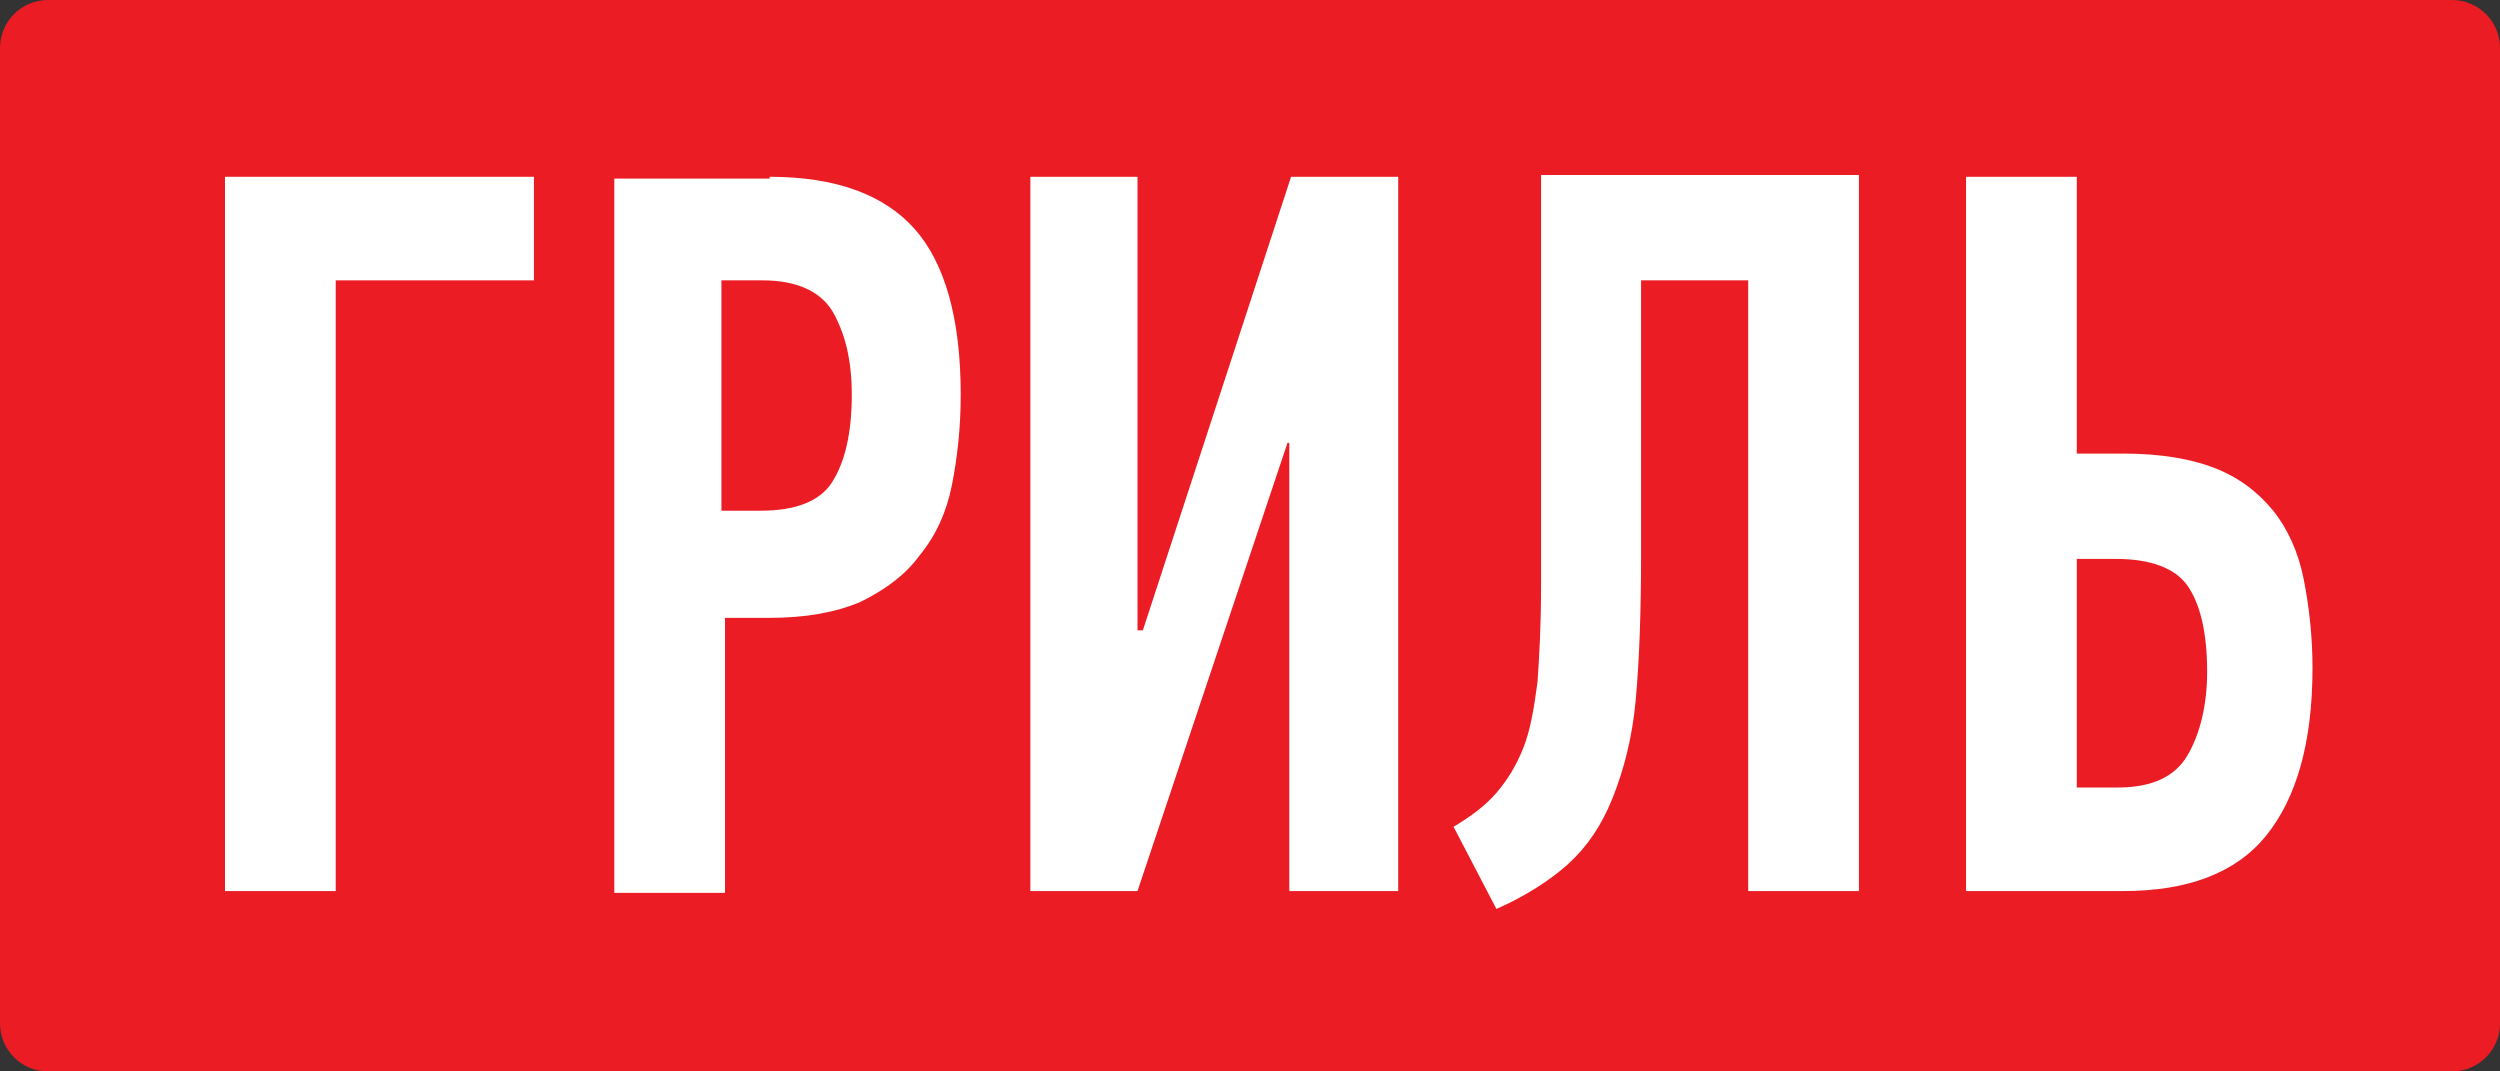
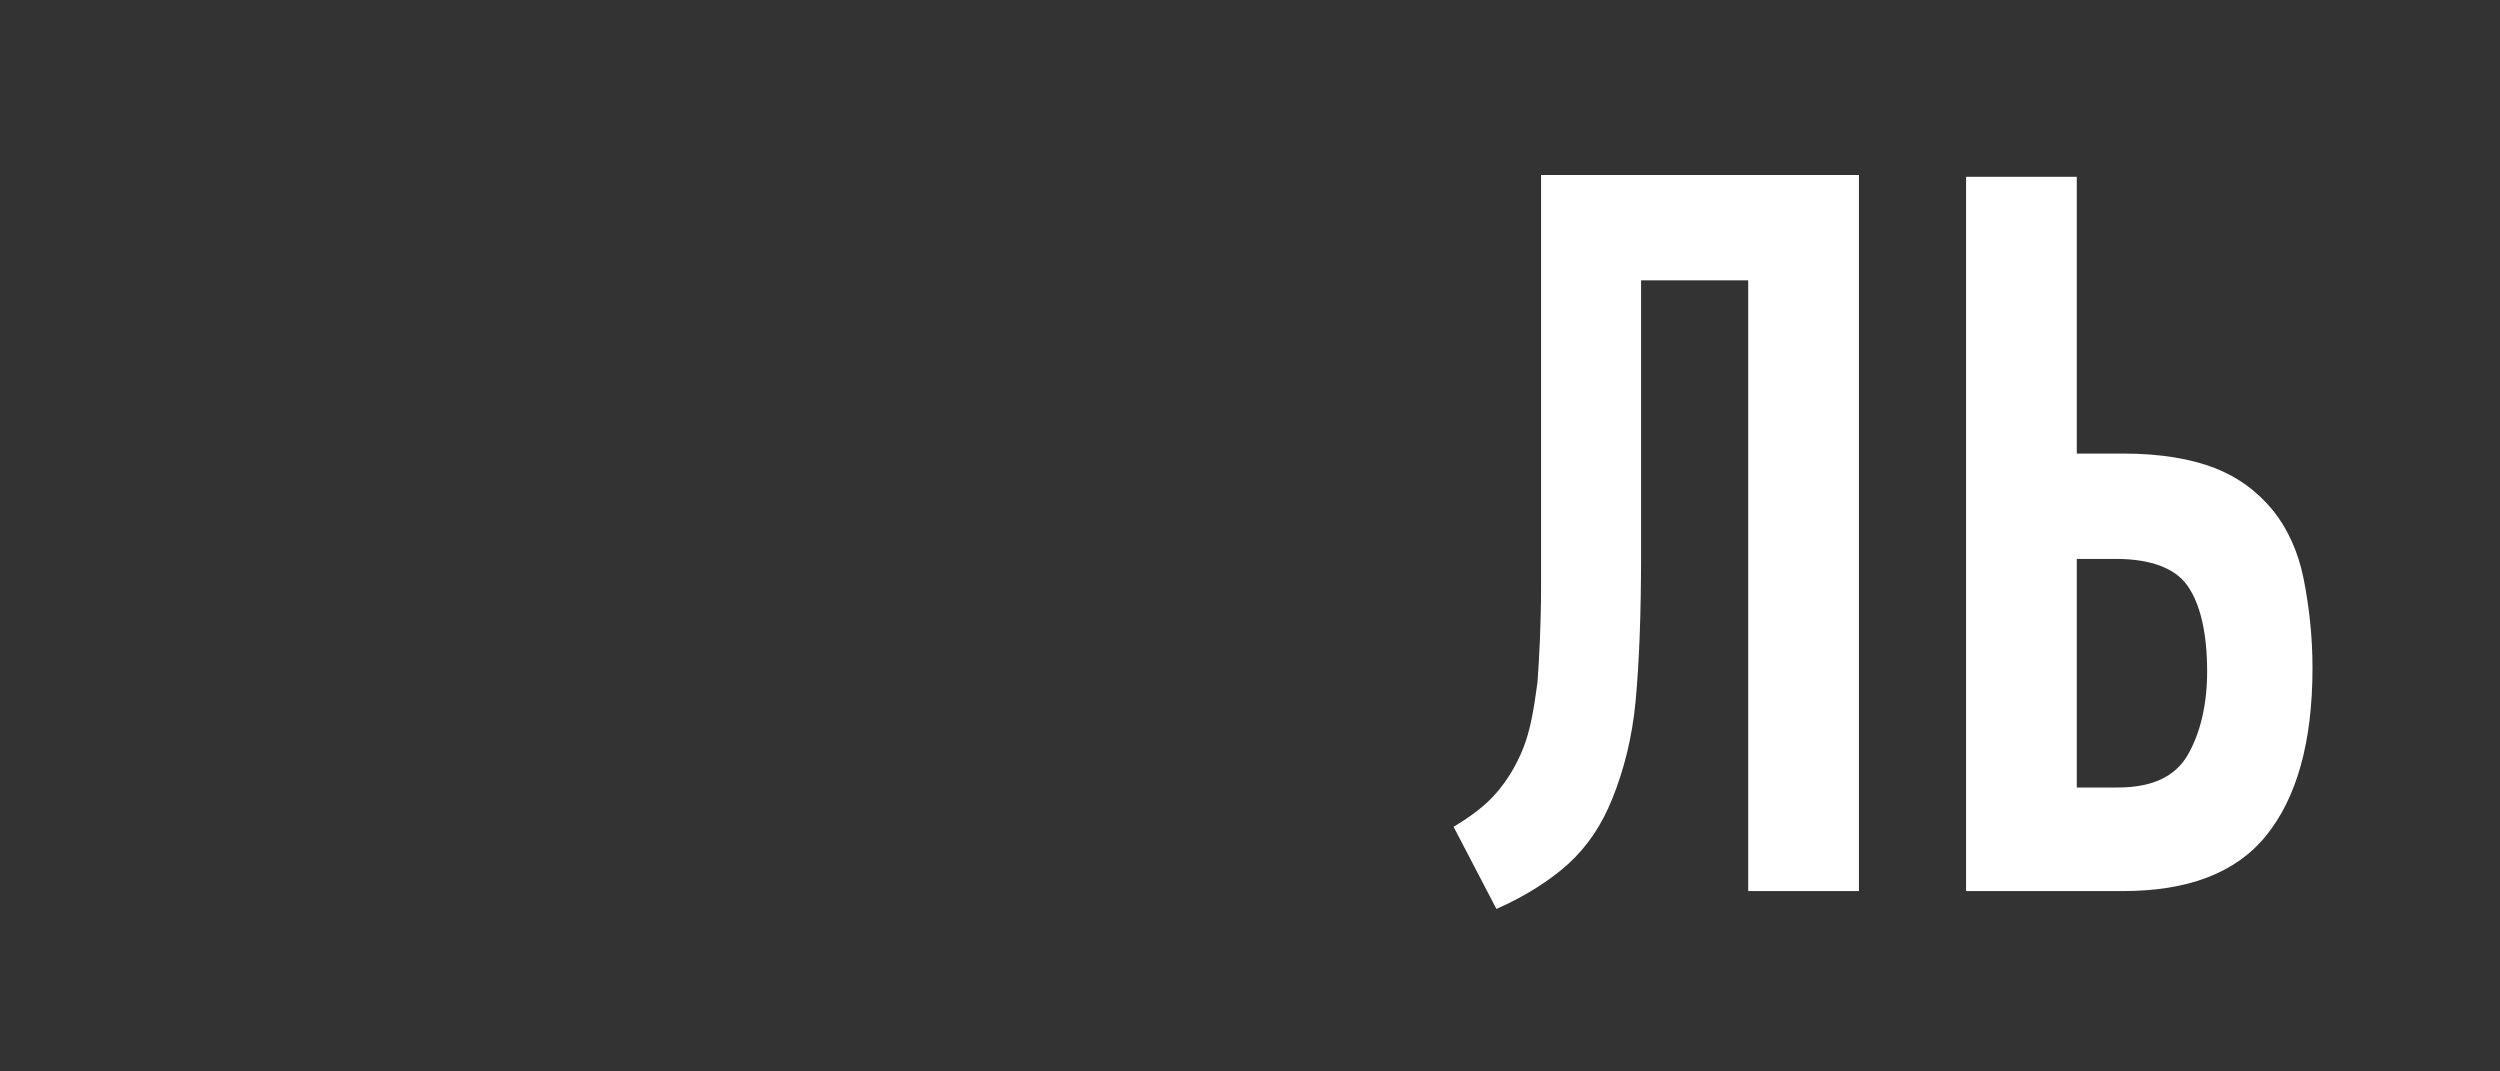
<svg xmlns="http://www.w3.org/2000/svg" id="Layer_1" x="0px" y="0px" viewBox="0 0 140 60" xml:space="preserve">
  <rect x="0" y="0" width="140" height="60" fill="#333333" stroke="none" />
  <g>
-     <path fill="#EC1C24" d="M137.3,60H2.7C1.2,60,0,58.8,0,57.3V2.7C0,1.2,1.2,0,2.7,0h134.6c1.5,0,2.7,1.2,2.7,2.7v54.6 C140,58.8,138.8,60,137.3,60z" />
    <g>
-       <path fill="#FFFFFF" d="M18.8,15.7v34.2h-6.2v-40h17.3v5.8H18.8z" />
-       <path fill="#FFFFFF" d="M43.1,9.9c3.7,0,6.4,1,8.1,2.9s2.6,5,2.6,9.3c0,1.9-0.2,3.6-0.5,5.1c-0.3,1.5-0.9,2.8-1.8,3.9 c-0.8,1.1-1.9,1.9-3.3,2.6c-1.4,0.6-3.1,0.9-5.1,0.9h-2.5v15.4h-6.2v-40H43.1z M40.4,15.7v12.9h2.2c1.9,0,3.3-0.5,4-1.6 c0.7-1.1,1.1-2.7,1.1-4.9c0-2-0.4-3.5-1.1-4.7c-0.7-1.1-2-1.7-3.9-1.7H40.4z" />
-       <path fill="#FFFFFF" d="M72.1,24.8l-8.4,25.1h-6v-40h6v25.4H64l8.3-25.4h6v40h-6.1V24.8H72.1z" />
      <path fill="#FFFFFF" d="M104.1,9.9v40h-6.2V15.7h-6v15.4c0,3.2-0.1,5.9-0.3,8.1c-0.2,2.2-0.7,4-1.3,5.5c-0.6,1.5-1.4,2.7-2.5,3.7 c-1,0.9-2.4,1.8-4,2.5l-2.4-4.6c1-0.6,1.8-1.2,2.4-1.9s1.1-1.5,1.5-2.5c0.4-1,0.6-2.2,0.8-3.7c0.1-1.4,0.2-3.2,0.2-5.4v-23H104.1z " />
      <path fill="#FFFFFF" d="M110.1,49.9v-40h6.2v15.5h2.6c2.1,0,3.8,0.3,5.1,0.8s2.4,1.3,3.3,2.4c0.8,1,1.4,2.3,1.7,3.8 c0.3,1.5,0.5,3.2,0.5,5c0,4.2-0.9,7.3-2.6,9.4c-1.7,2.1-4.4,3.1-8,3.1H110.1z M116.3,44.1h2.3c1.9,0,3.2-0.6,3.9-1.8 c0.7-1.2,1.1-2.8,1.1-4.7c0-2.2-0.4-3.8-1.1-4.8c-0.7-1-2.1-1.5-4-1.5h-2.2V44.1z" />
    </g>
  </g>
</svg>